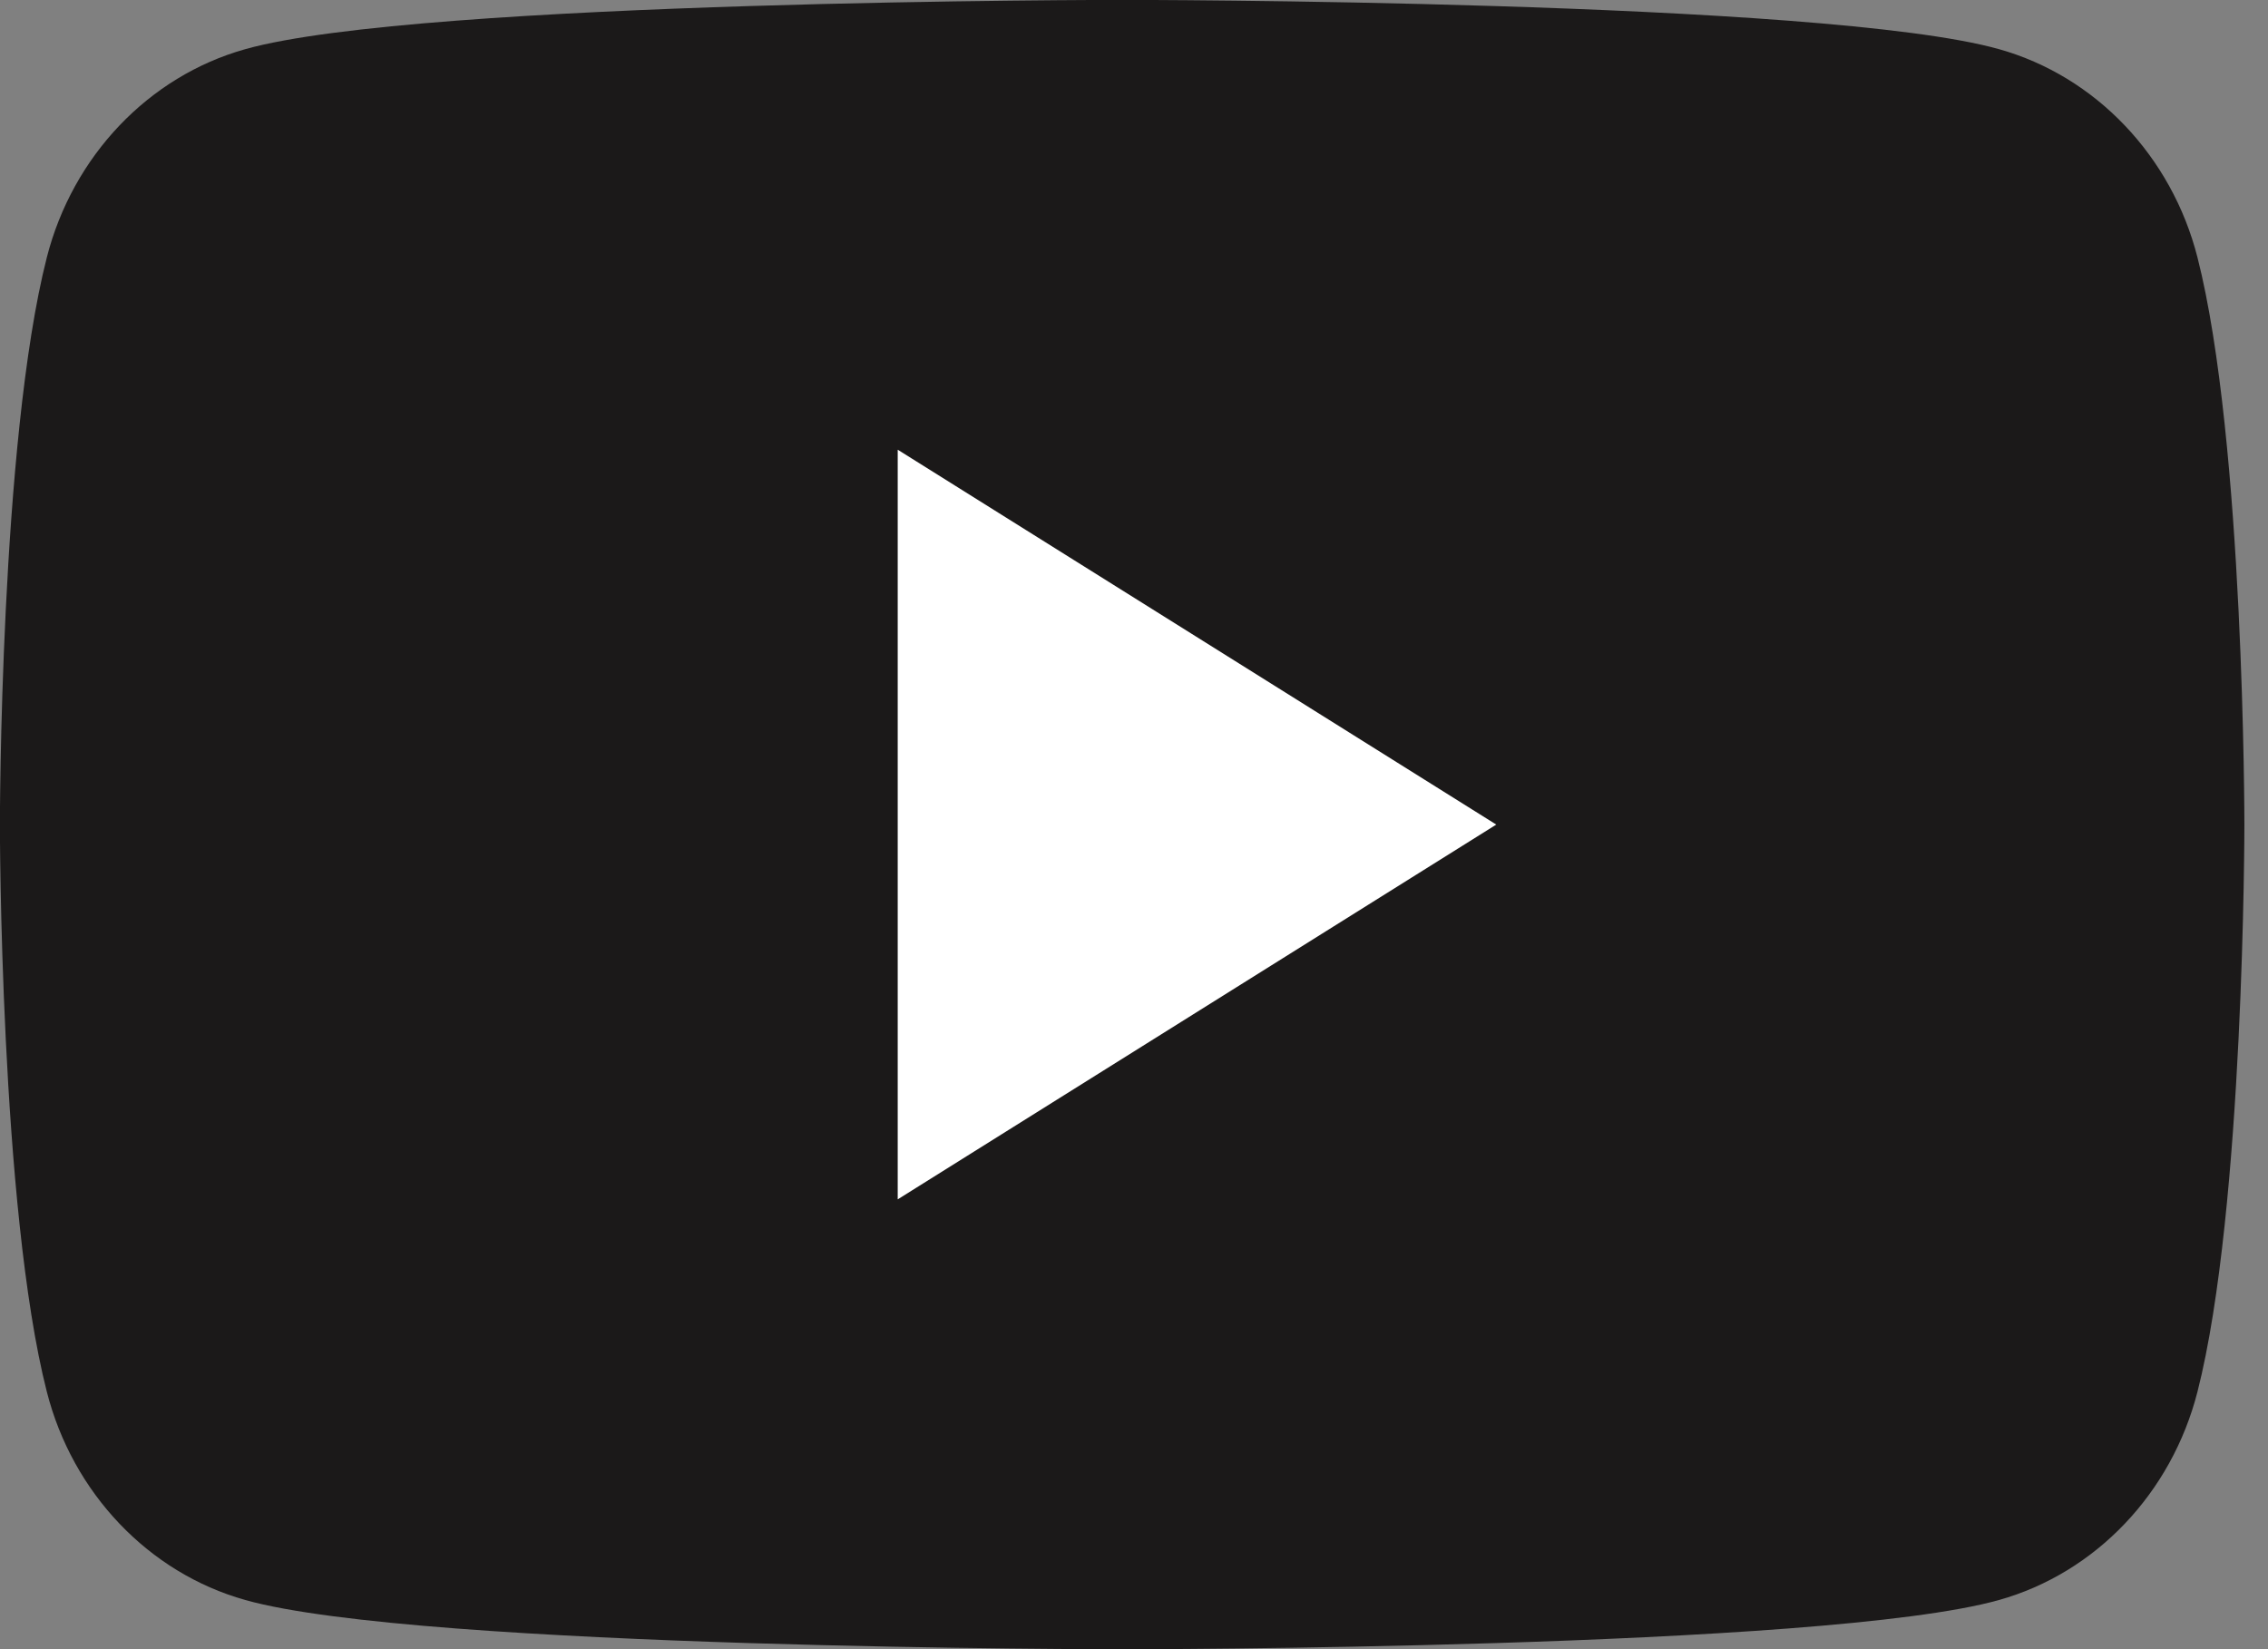
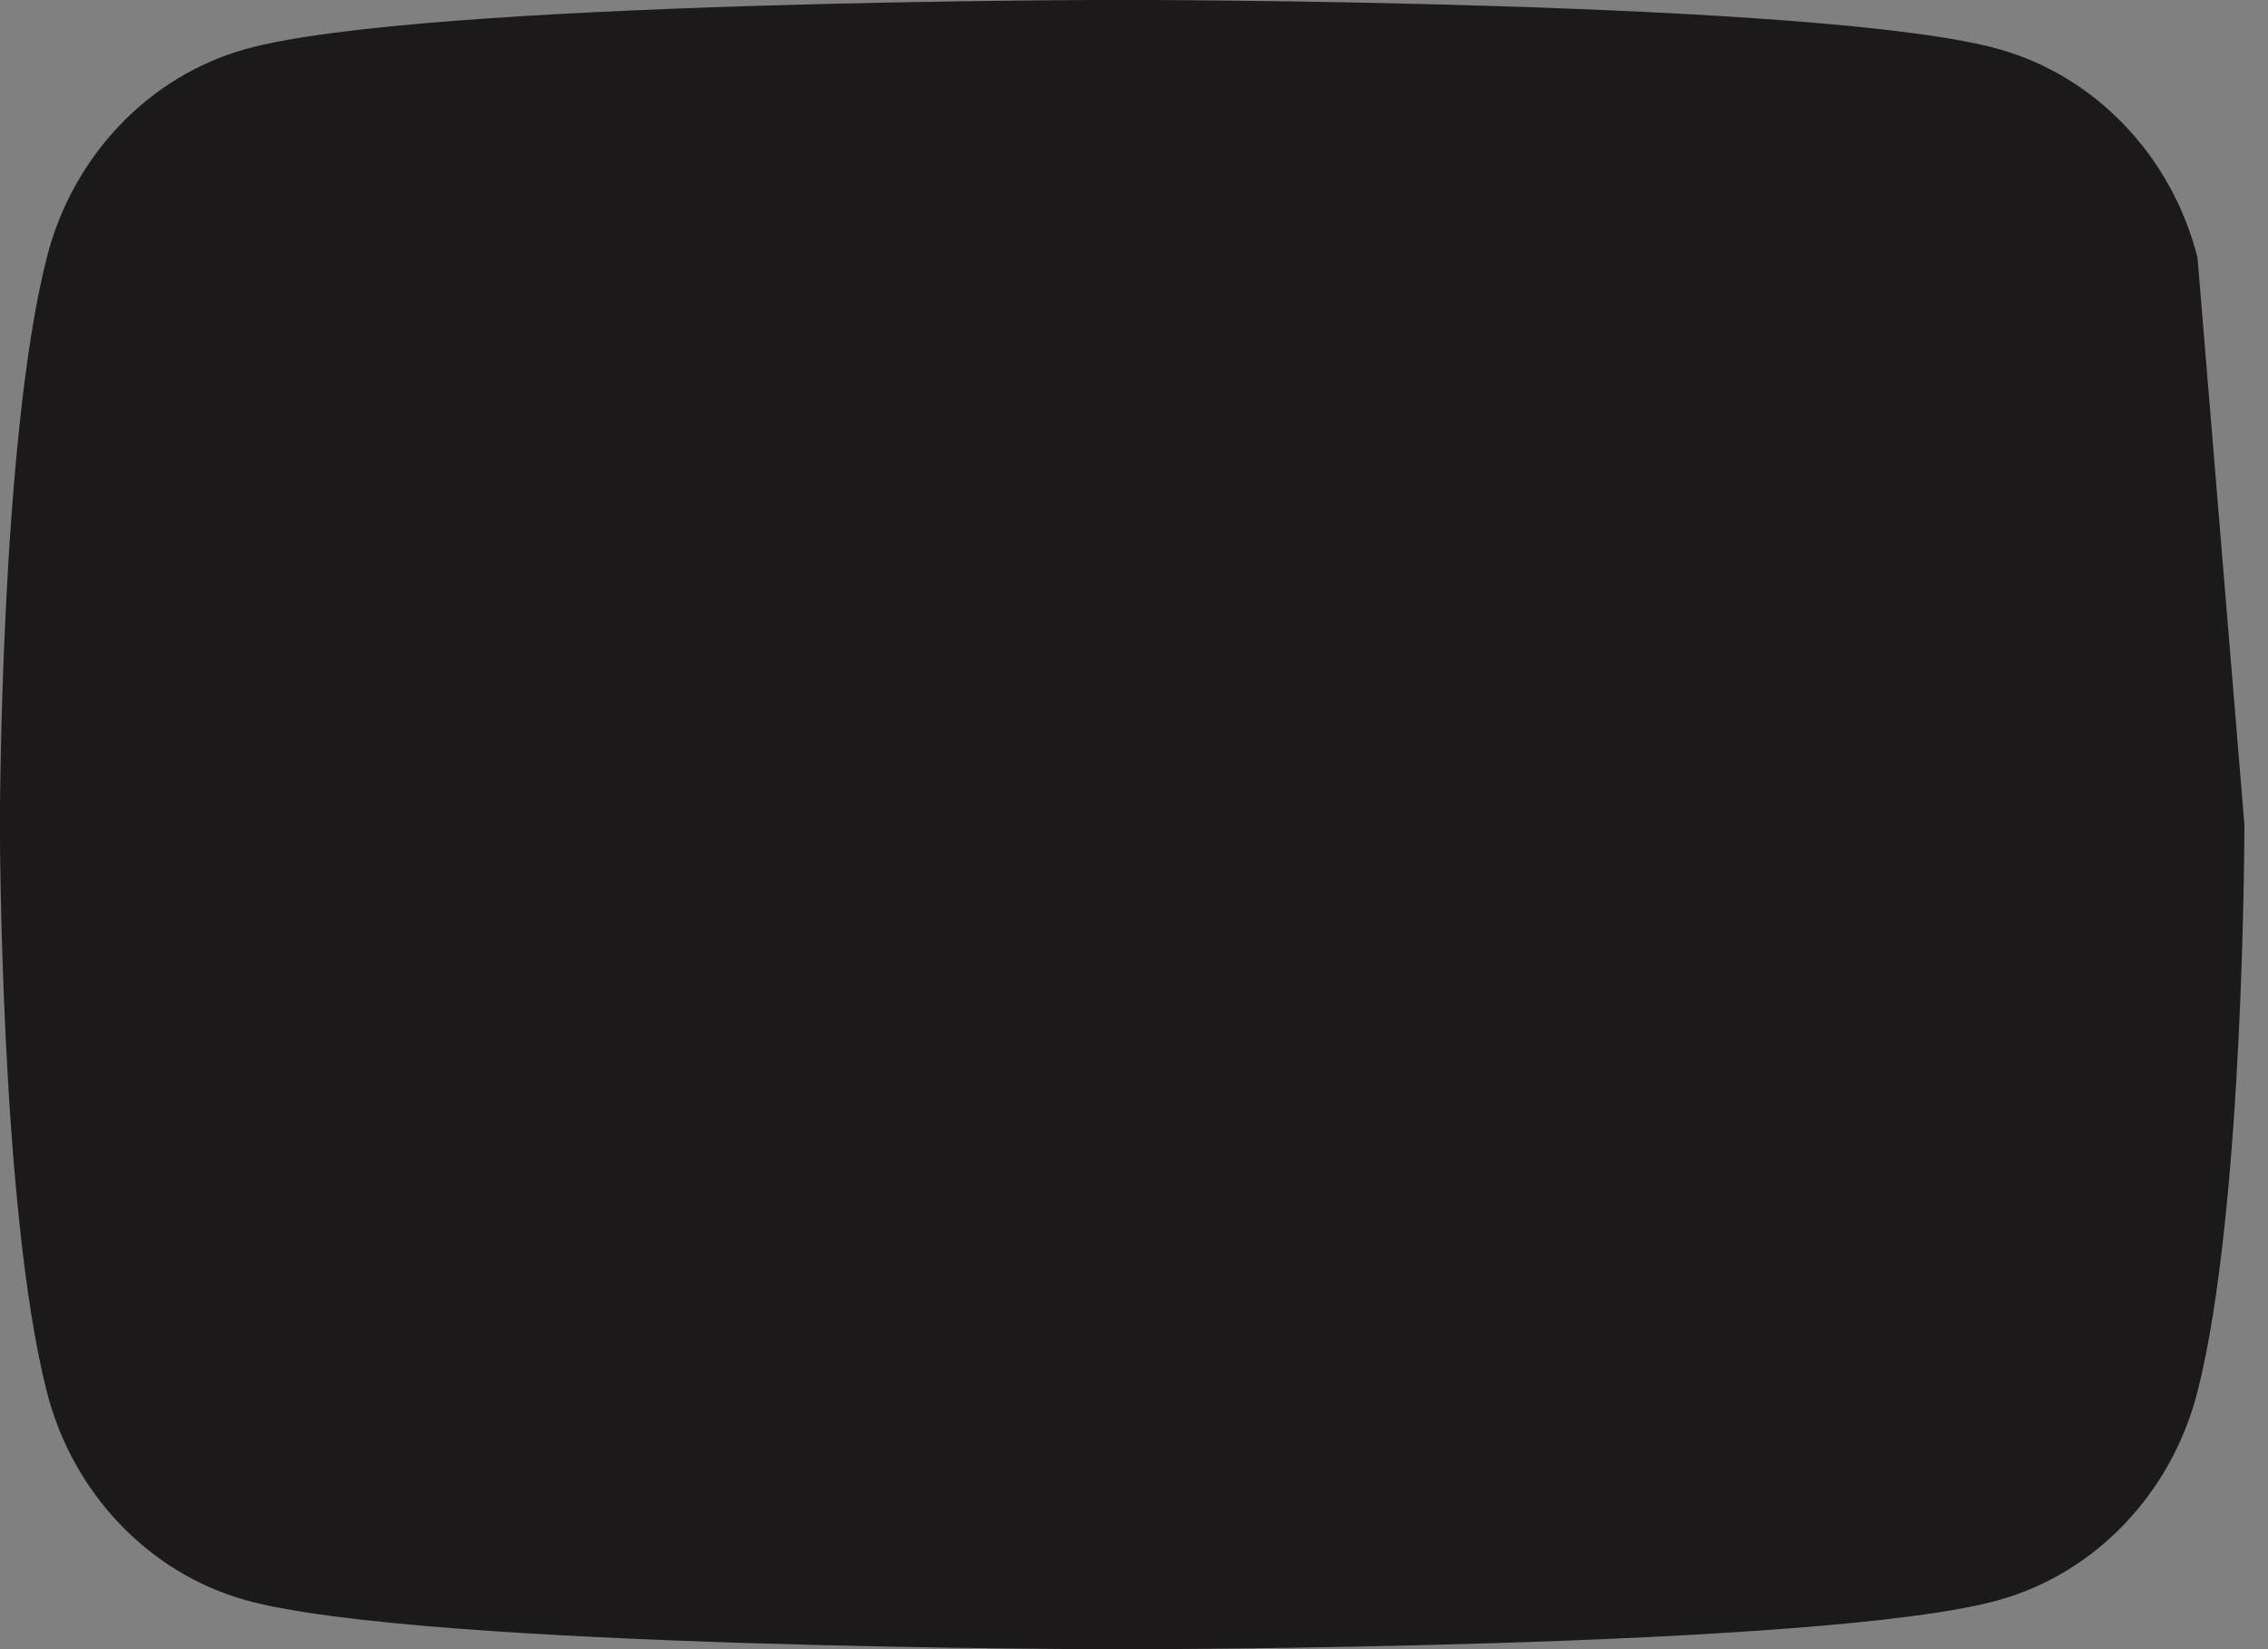
<svg xmlns="http://www.w3.org/2000/svg" height="16" viewBox="0 0 22 16" width="22">
  <rect x="0" y="0" width="22" height="16" fill="#808080" stroke="none" />
  <g fill="none" fill-rule="evenodd" transform="">
-     <path d="m21.316 2.498c-.25-.983-.988-1.758-1.925-2.021-1.698-.478-8.506-.478-8.506-.478s-6.808 0-8.506.478c-.937.263-1.674 1.037-1.925 2.021-.455 1.782-.455 5.502-.455 5.502s0 3.719.455 5.502c.25.983.988 1.758 1.925 2.021 1.698.478 8.506.478 8.506.478s6.808 0 8.506-.478c.937-.263 1.674-1.037 1.925-2.021.455-1.783.455-5.502.455-5.502s0-3.719-.455-5.502" fill="#1B1919" mask="url(#a)" />
-     <path d="m8.708 11.636 5.806-3.636-5.806-3.637z" fill="#fff" />
+     <path d="m21.316 2.498c-.25-.983-.988-1.758-1.925-2.021-1.698-.478-8.506-.478-8.506-.478s-6.808 0-8.506.478c-.937.263-1.674 1.037-1.925 2.021-.455 1.782-.455 5.502-.455 5.502s0 3.719.455 5.502c.25.983.988 1.758 1.925 2.021 1.698.478 8.506.478 8.506.478s6.808 0 8.506-.478c.937-.263 1.674-1.037 1.925-2.021.455-1.783.455-5.502.455-5.502" fill="#1B1919" mask="url(#a)" />
  </g>
</svg>